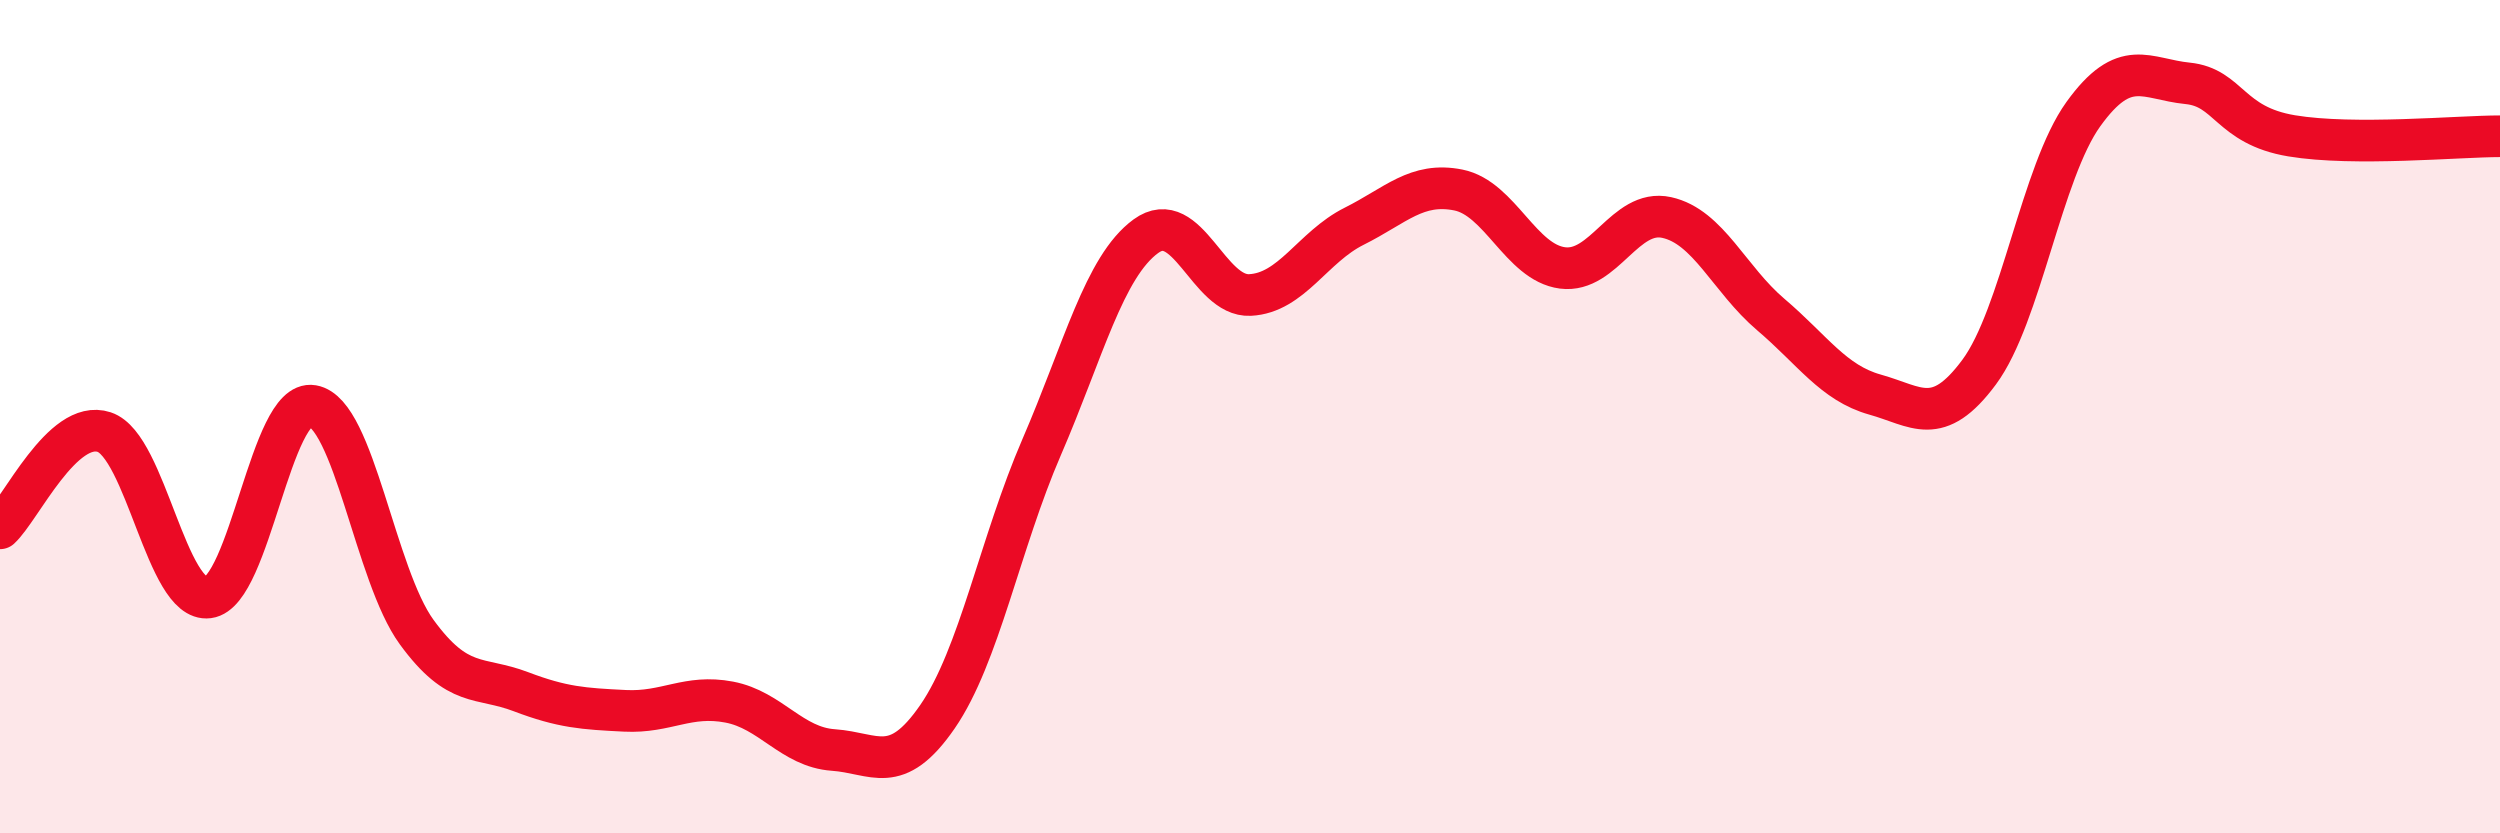
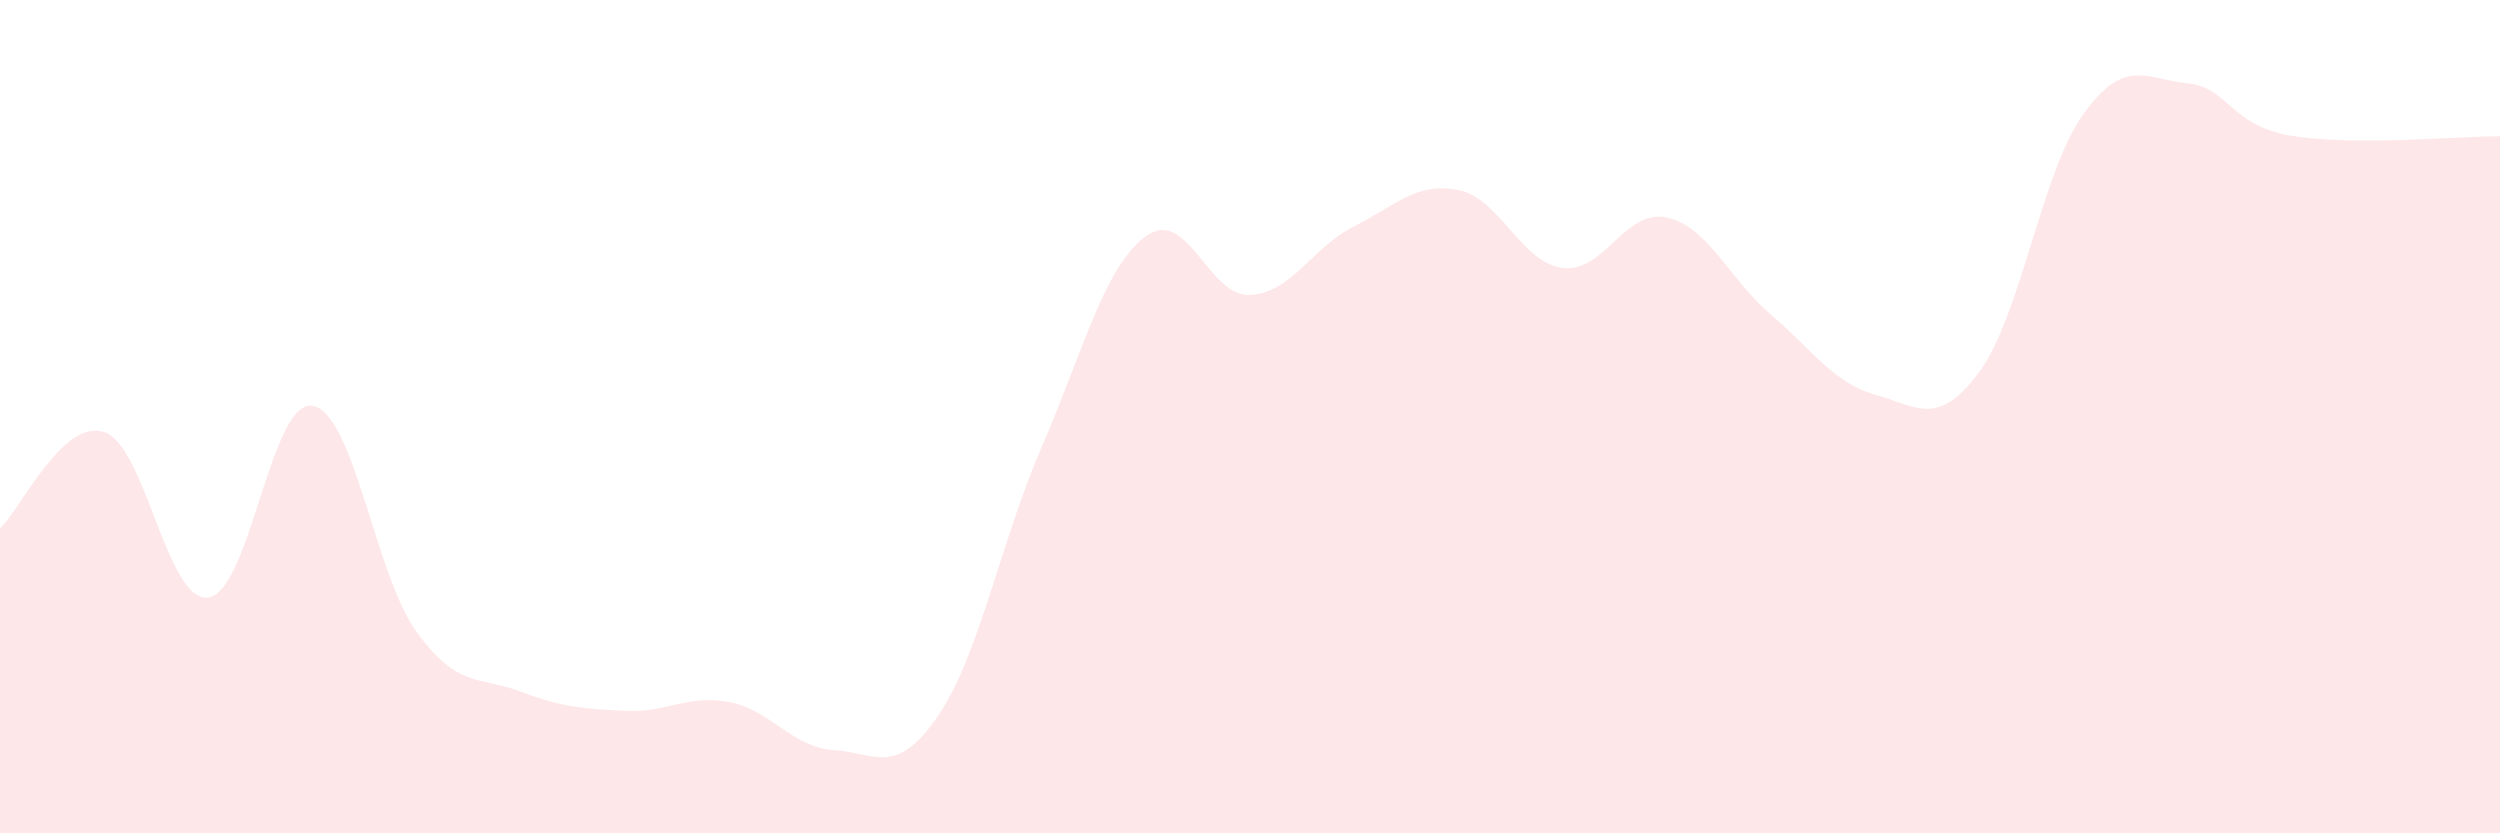
<svg xmlns="http://www.w3.org/2000/svg" width="60" height="20" viewBox="0 0 60 20">
  <path d="M 0,12.68 C 0.5,12.22 1.5,10.04 2.5,10.37 C 3.5,10.7 4,14.47 5,14.34 C 6,14.21 6.5,9.57 7.5,9.74 C 8.5,9.91 9,13.8 10,15.17 C 11,16.54 11.5,16.22 12.5,16.6 C 13.5,16.98 14,17.01 15,17.06 C 16,17.11 16.5,16.66 17.5,16.85 C 18.5,17.04 19,17.93 20,18 C 21,18.07 21.5,18.65 22.5,17.2 C 23.5,15.75 24,13.04 25,10.73 C 26,8.42 26.5,6.4 27.5,5.67 C 28.5,4.94 29,7.13 30,7.08 C 31,7.03 31.5,5.93 32.5,5.43 C 33.5,4.93 34,4.36 35,4.56 C 36,4.76 36.5,6.3 37.5,6.43 C 38.5,6.56 39,5 40,5.22 C 41,5.44 41.5,6.7 42.5,7.55 C 43.5,8.4 44,9.19 45,9.47 C 46,9.75 46.5,10.28 47.5,8.93 C 48.5,7.58 49,4.13 50,2.74 C 51,1.35 51.5,1.9 52.5,2 C 53.5,2.1 53.5,3.01 55,3.26 C 56.5,3.51 59,3.27 60,3.27L60 20L0 20Z" fill="#EB0A25" opacity="0.1" stroke-linecap="round" stroke-linejoin="round" />
-   <path d="M 0,12.68 C 0.5,12.22 1.5,10.04 2.5,10.37 C 3.5,10.7 4,14.47 5,14.34 C 6,14.21 6.5,9.57 7.5,9.74 C 8.5,9.91 9,13.8 10,15.17 C 11,16.54 11.5,16.22 12.5,16.6 C 13.5,16.98 14,17.01 15,17.06 C 16,17.11 16.5,16.66 17.5,16.85 C 18.5,17.04 19,17.93 20,18 C 21,18.07 21.5,18.65 22.5,17.2 C 23.5,15.75 24,13.04 25,10.73 C 26,8.42 26.5,6.4 27.5,5.67 C 28.5,4.94 29,7.13 30,7.08 C 31,7.03 31.5,5.93 32.5,5.43 C 33.5,4.93 34,4.36 35,4.56 C 36,4.76 36.5,6.3 37.5,6.43 C 38.5,6.56 39,5 40,5.22 C 41,5.44 41.5,6.7 42.5,7.55 C 43.5,8.4 44,9.19 45,9.47 C 46,9.75 46.5,10.28 47.5,8.93 C 48.5,7.58 49,4.13 50,2.74 C 51,1.35 51.5,1.9 52.5,2 C 53.5,2.1 53.5,3.01 55,3.26 C 56.5,3.51 59,3.27 60,3.27" stroke="#EB0A25" stroke-width="1" fill="none" stroke-linecap="round" stroke-linejoin="round" />
</svg>